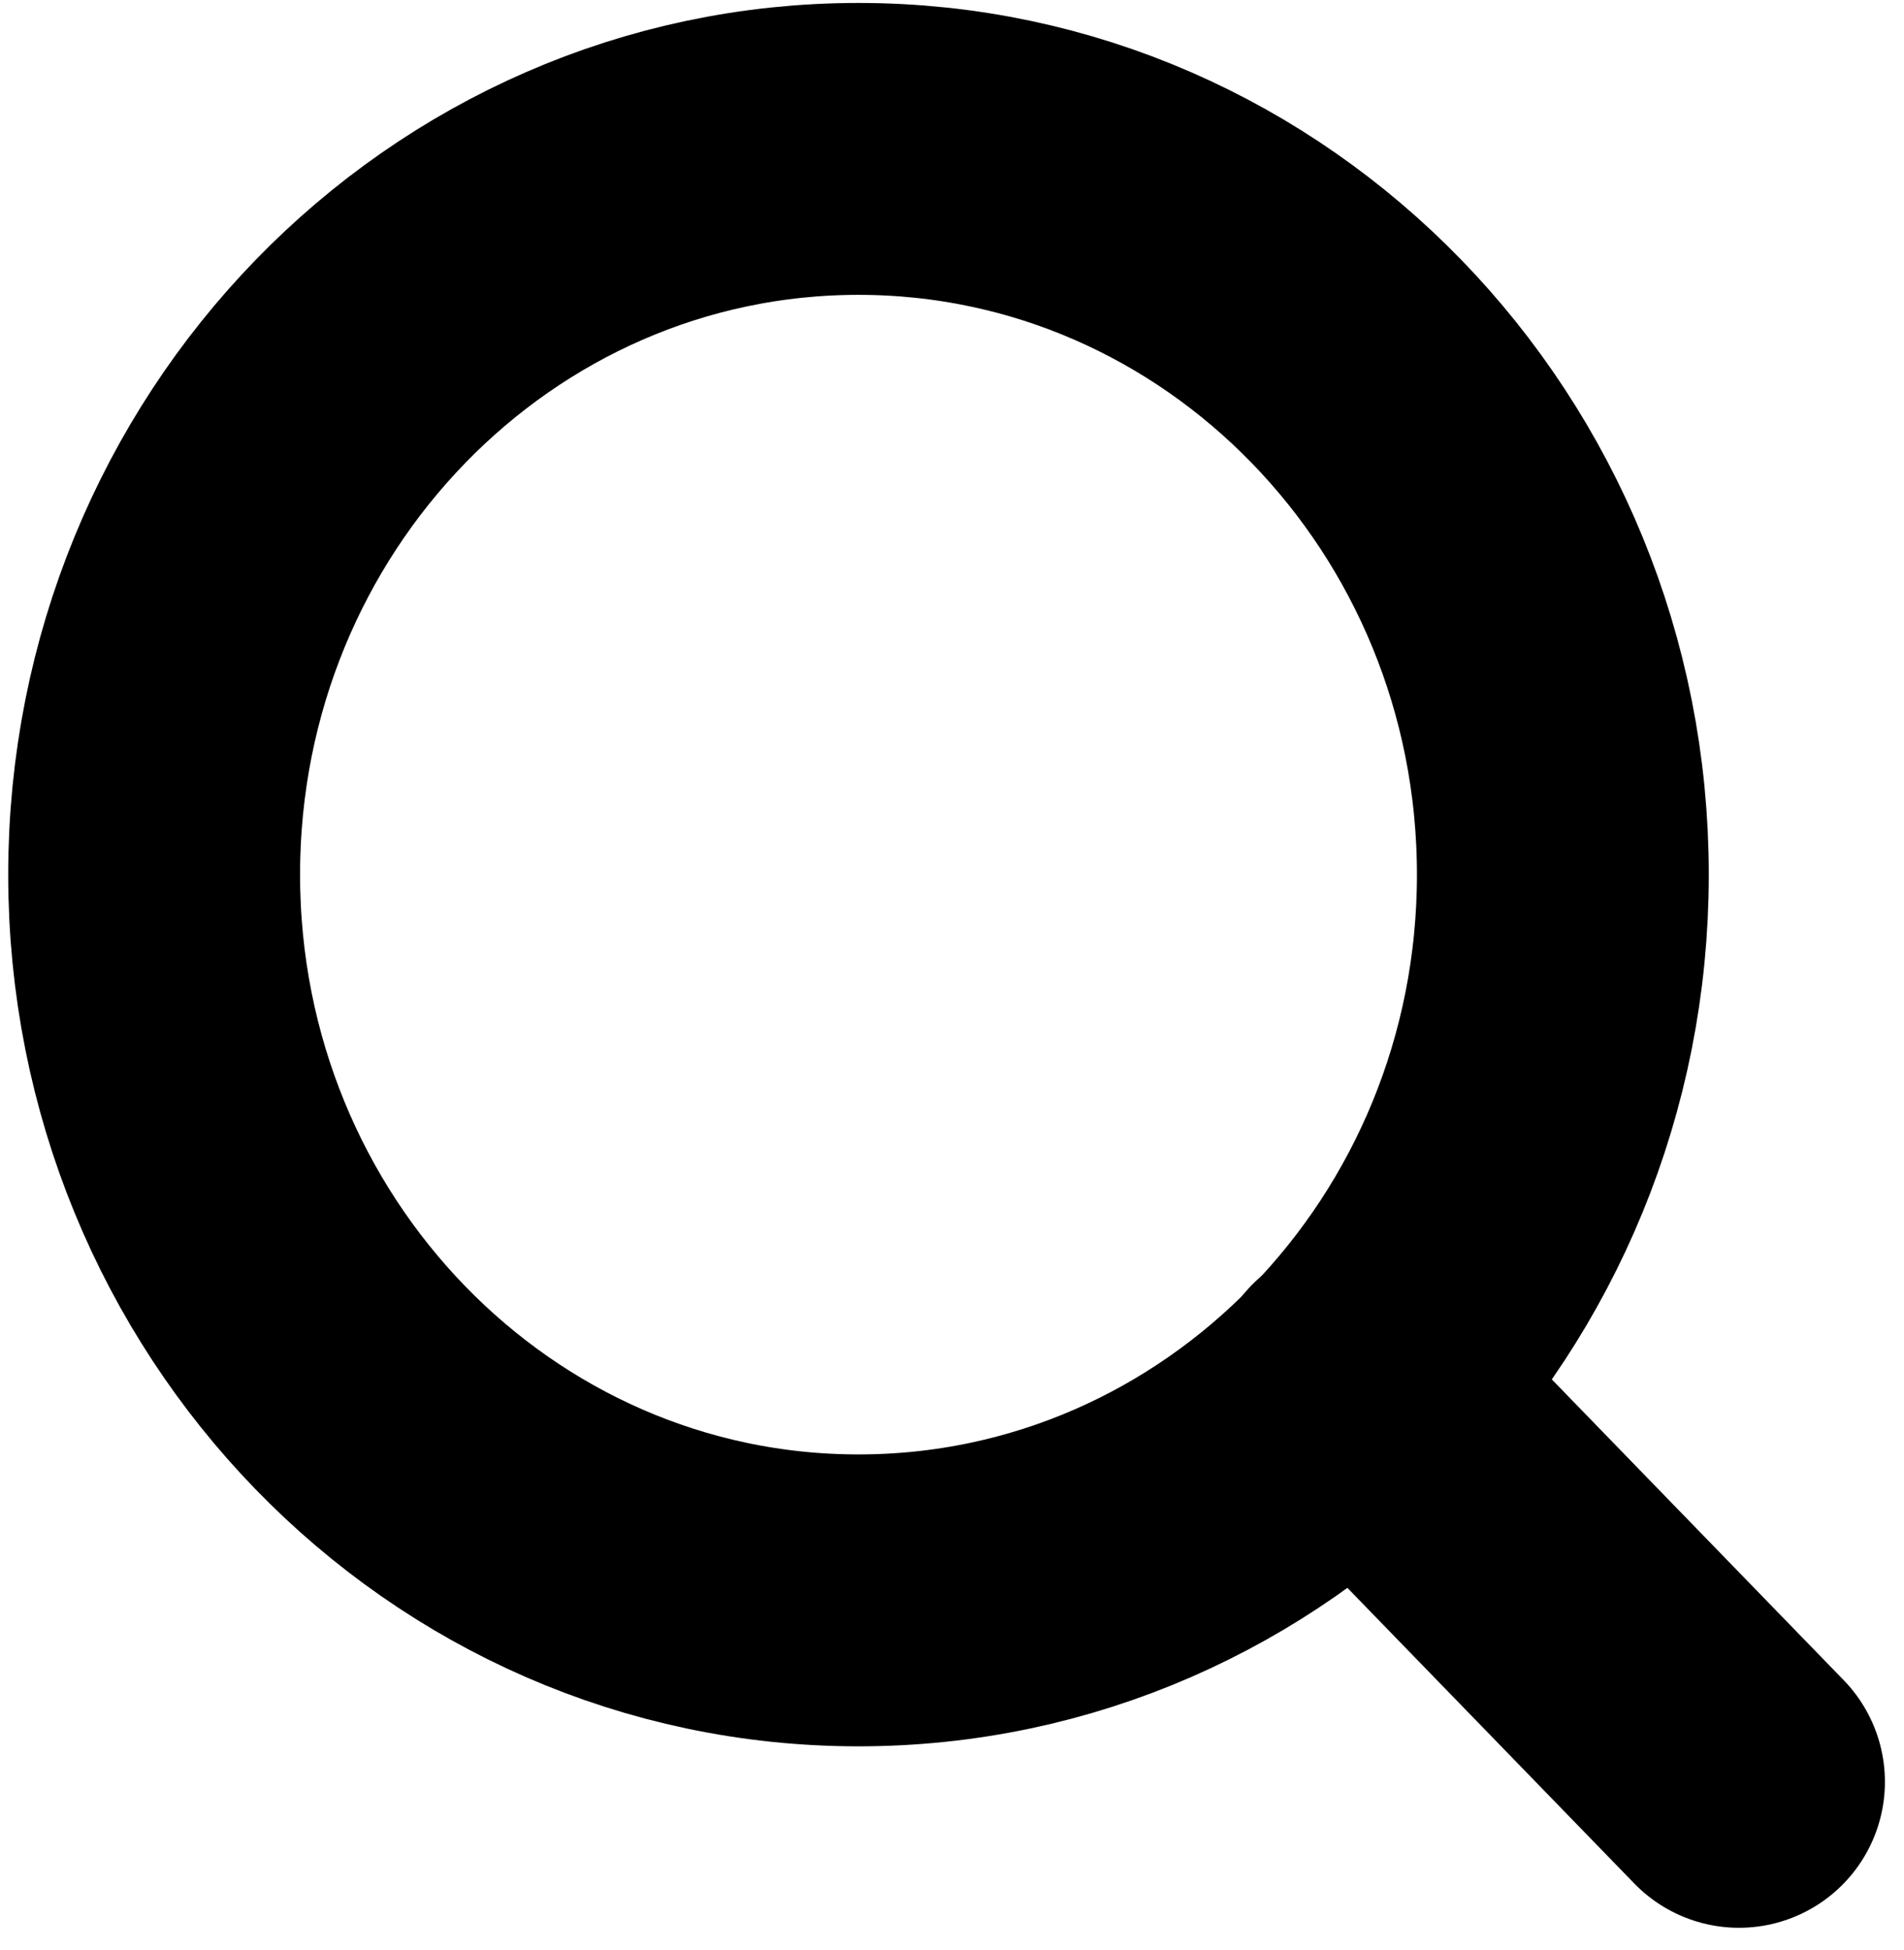
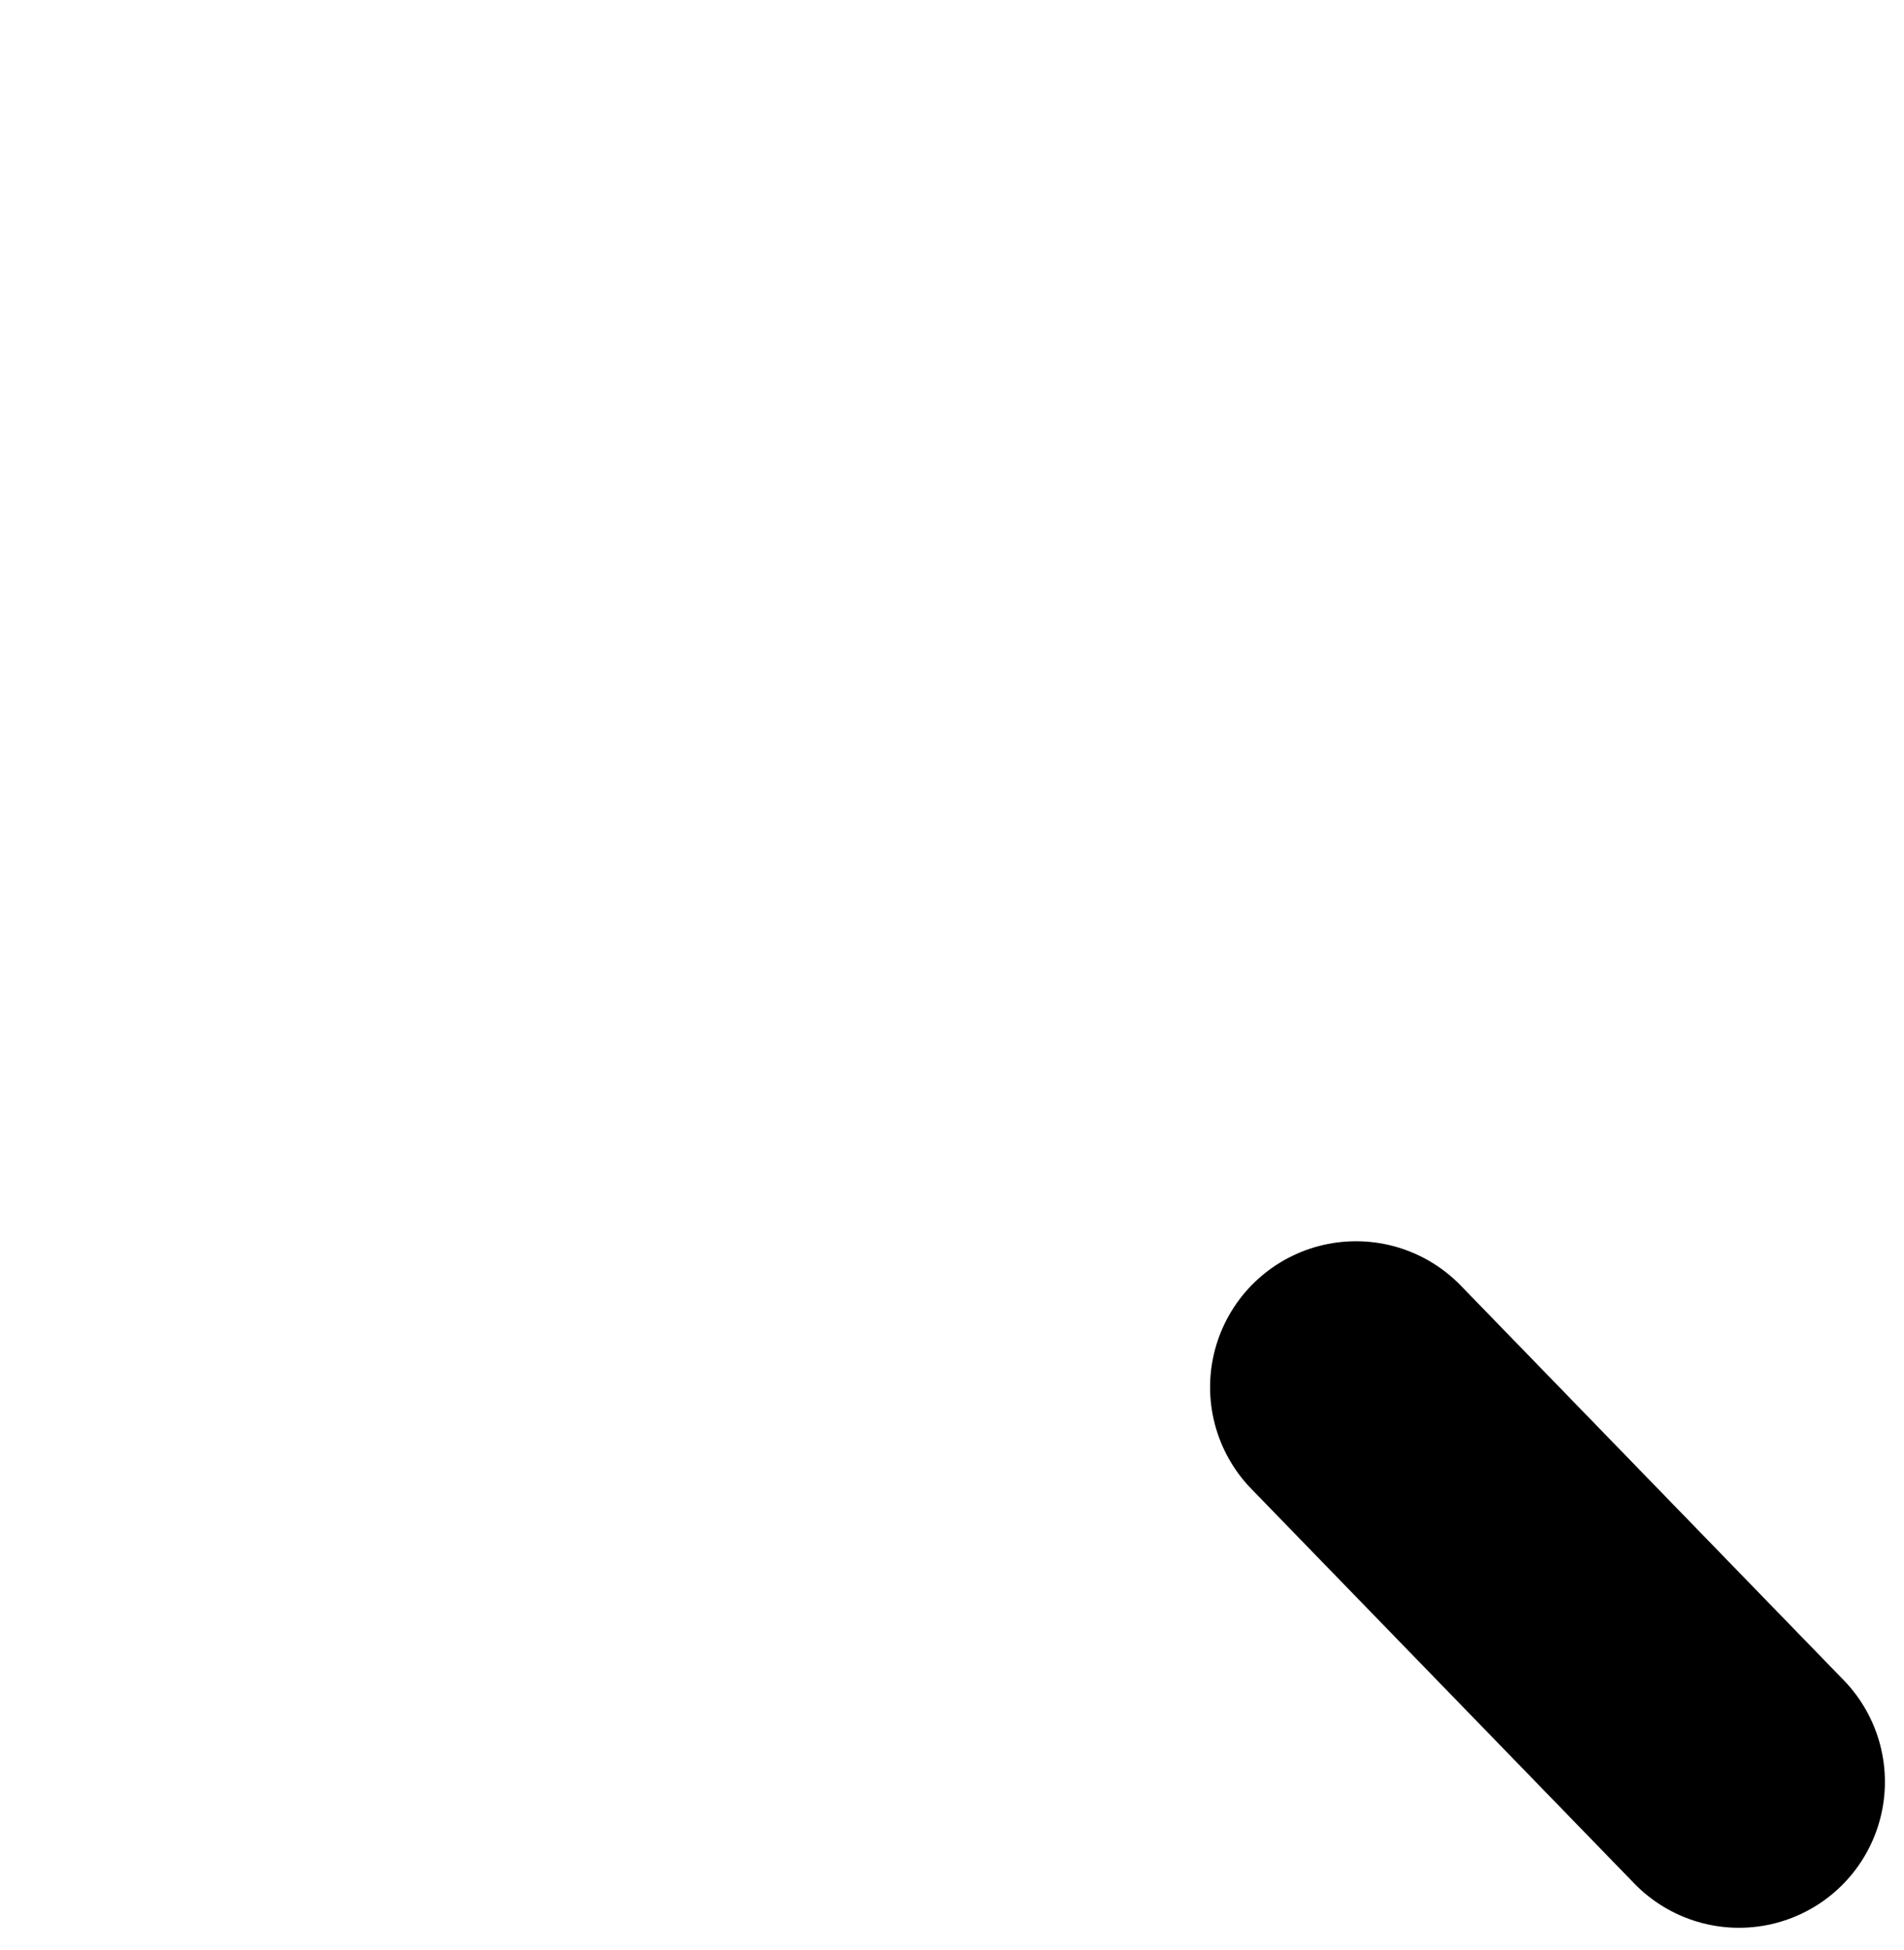
<svg xmlns="http://www.w3.org/2000/svg" width="42" height="43" viewBox="0 0 42 43" fill="none">
-   <path d="M18.937 35.297C27.518 35.297 34.475 28.131 34.475 19.291C34.475 10.45 27.518 3.284 18.937 3.284C10.356 3.284 3.4 10.45 3.4 19.291C3.4 28.131 10.356 35.297 18.937 35.297Z" stroke="black" stroke-width="6.438" stroke-linecap="round" stroke-linejoin="round" />
  <path d="M38.36 39.299L29.912 30.595" stroke="black" stroke-width="6.438" stroke-linecap="round" stroke-linejoin="round" />
</svg>